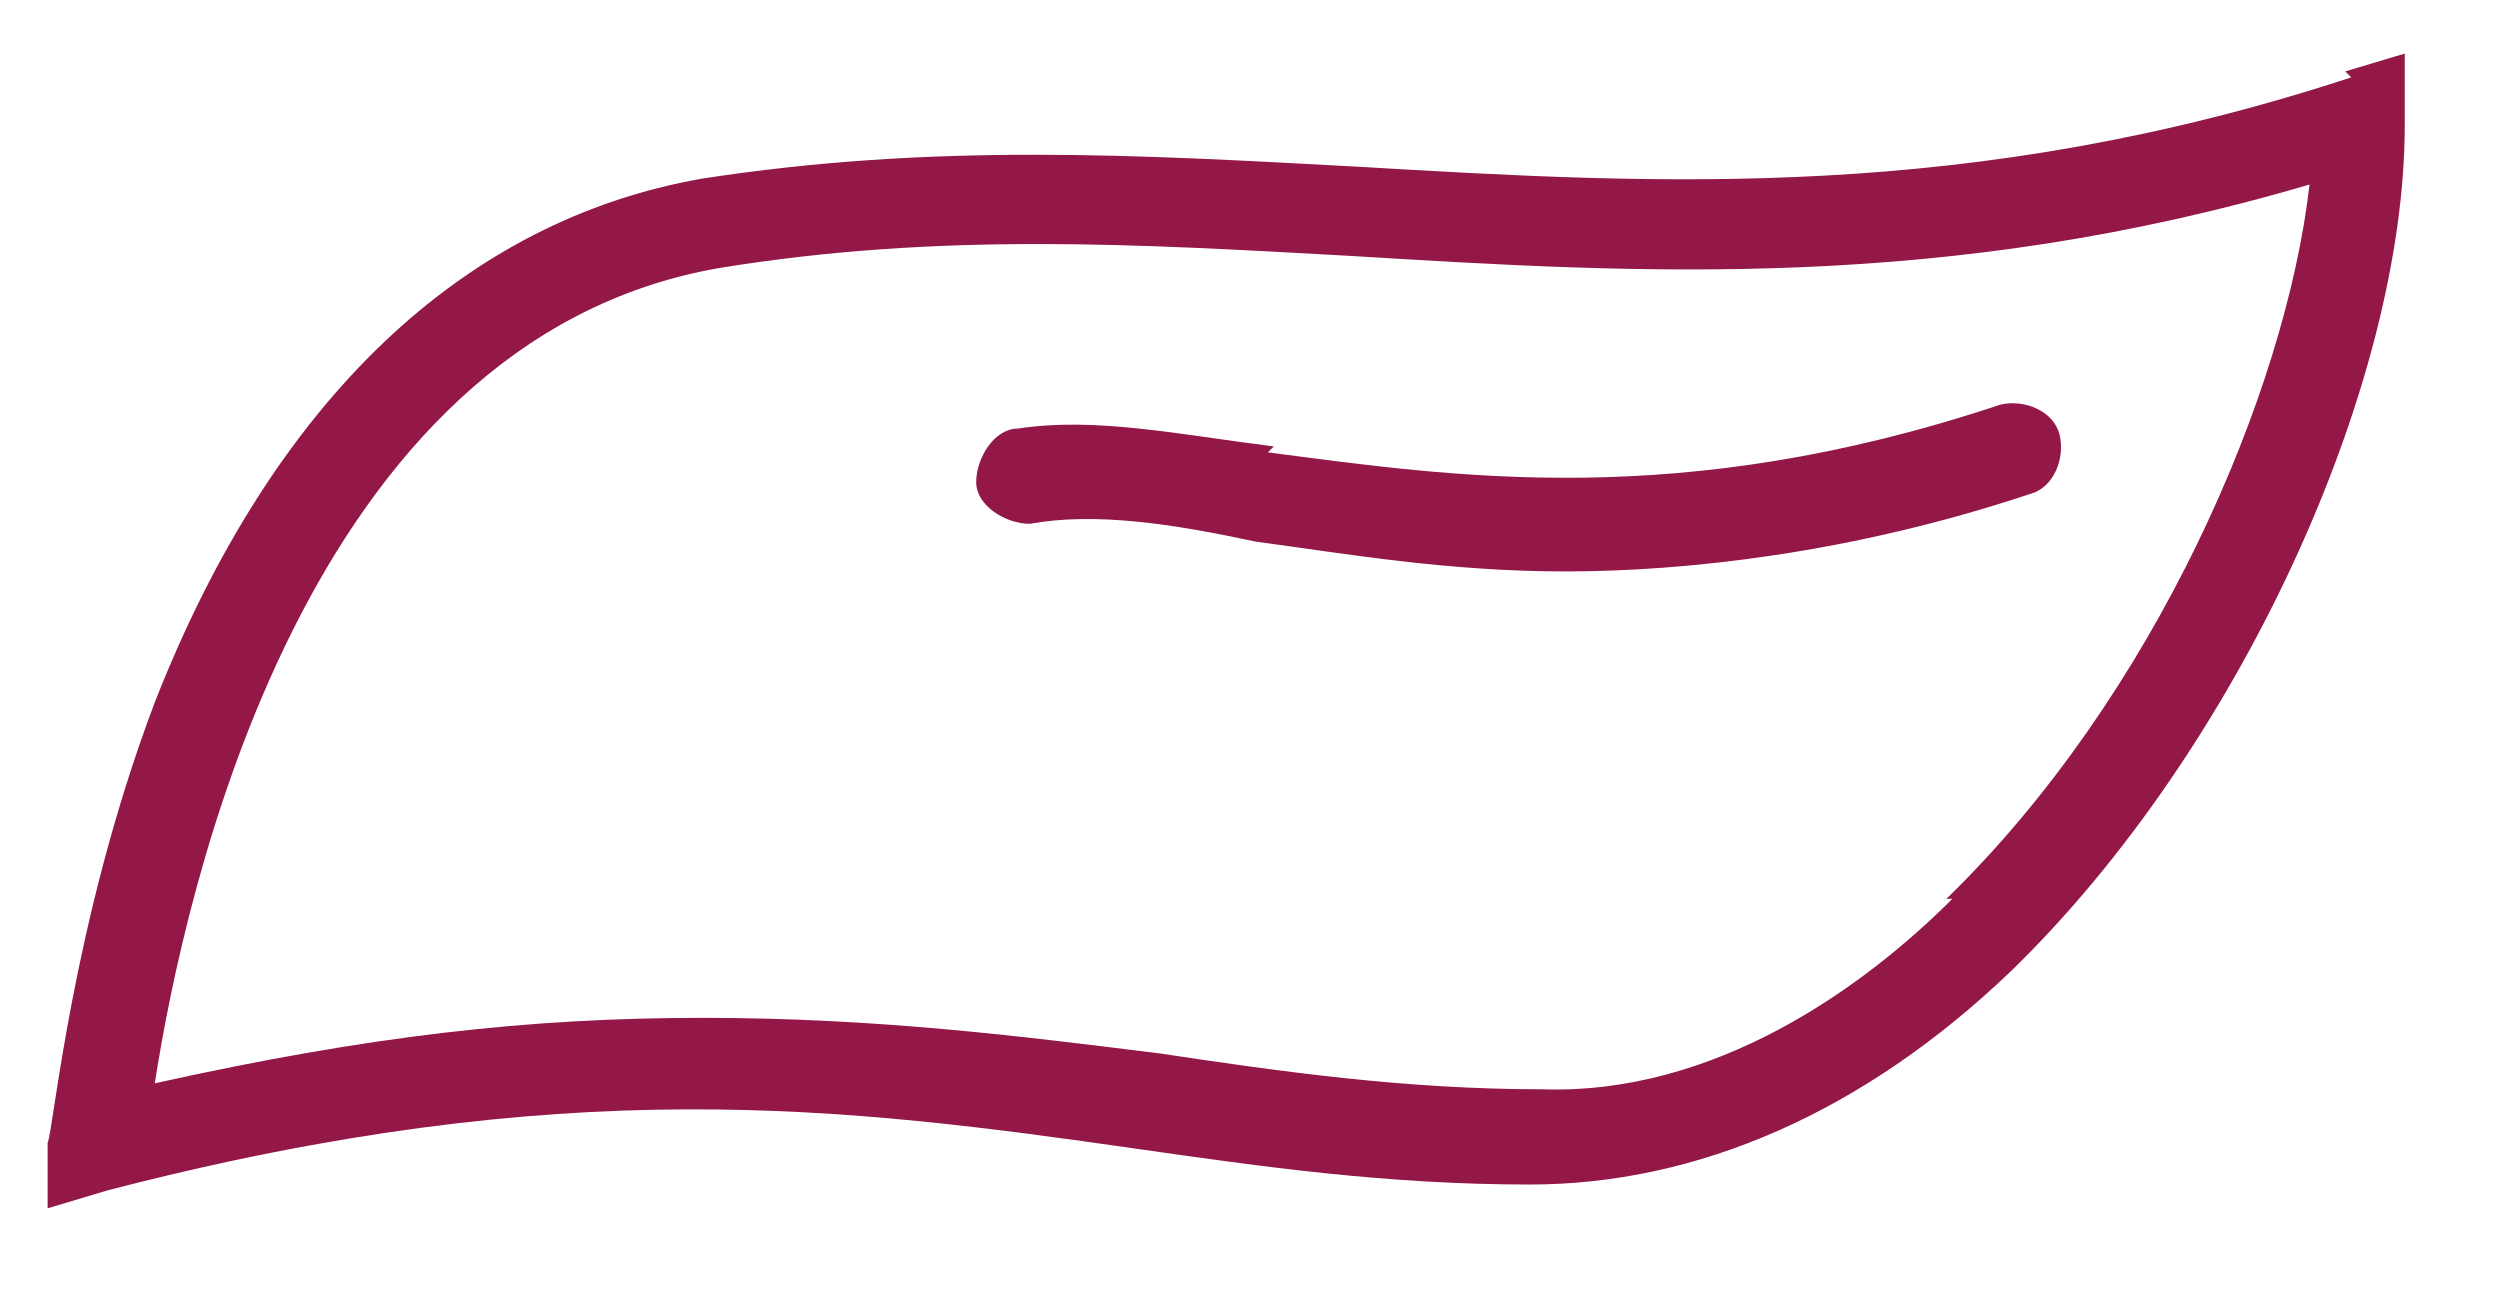
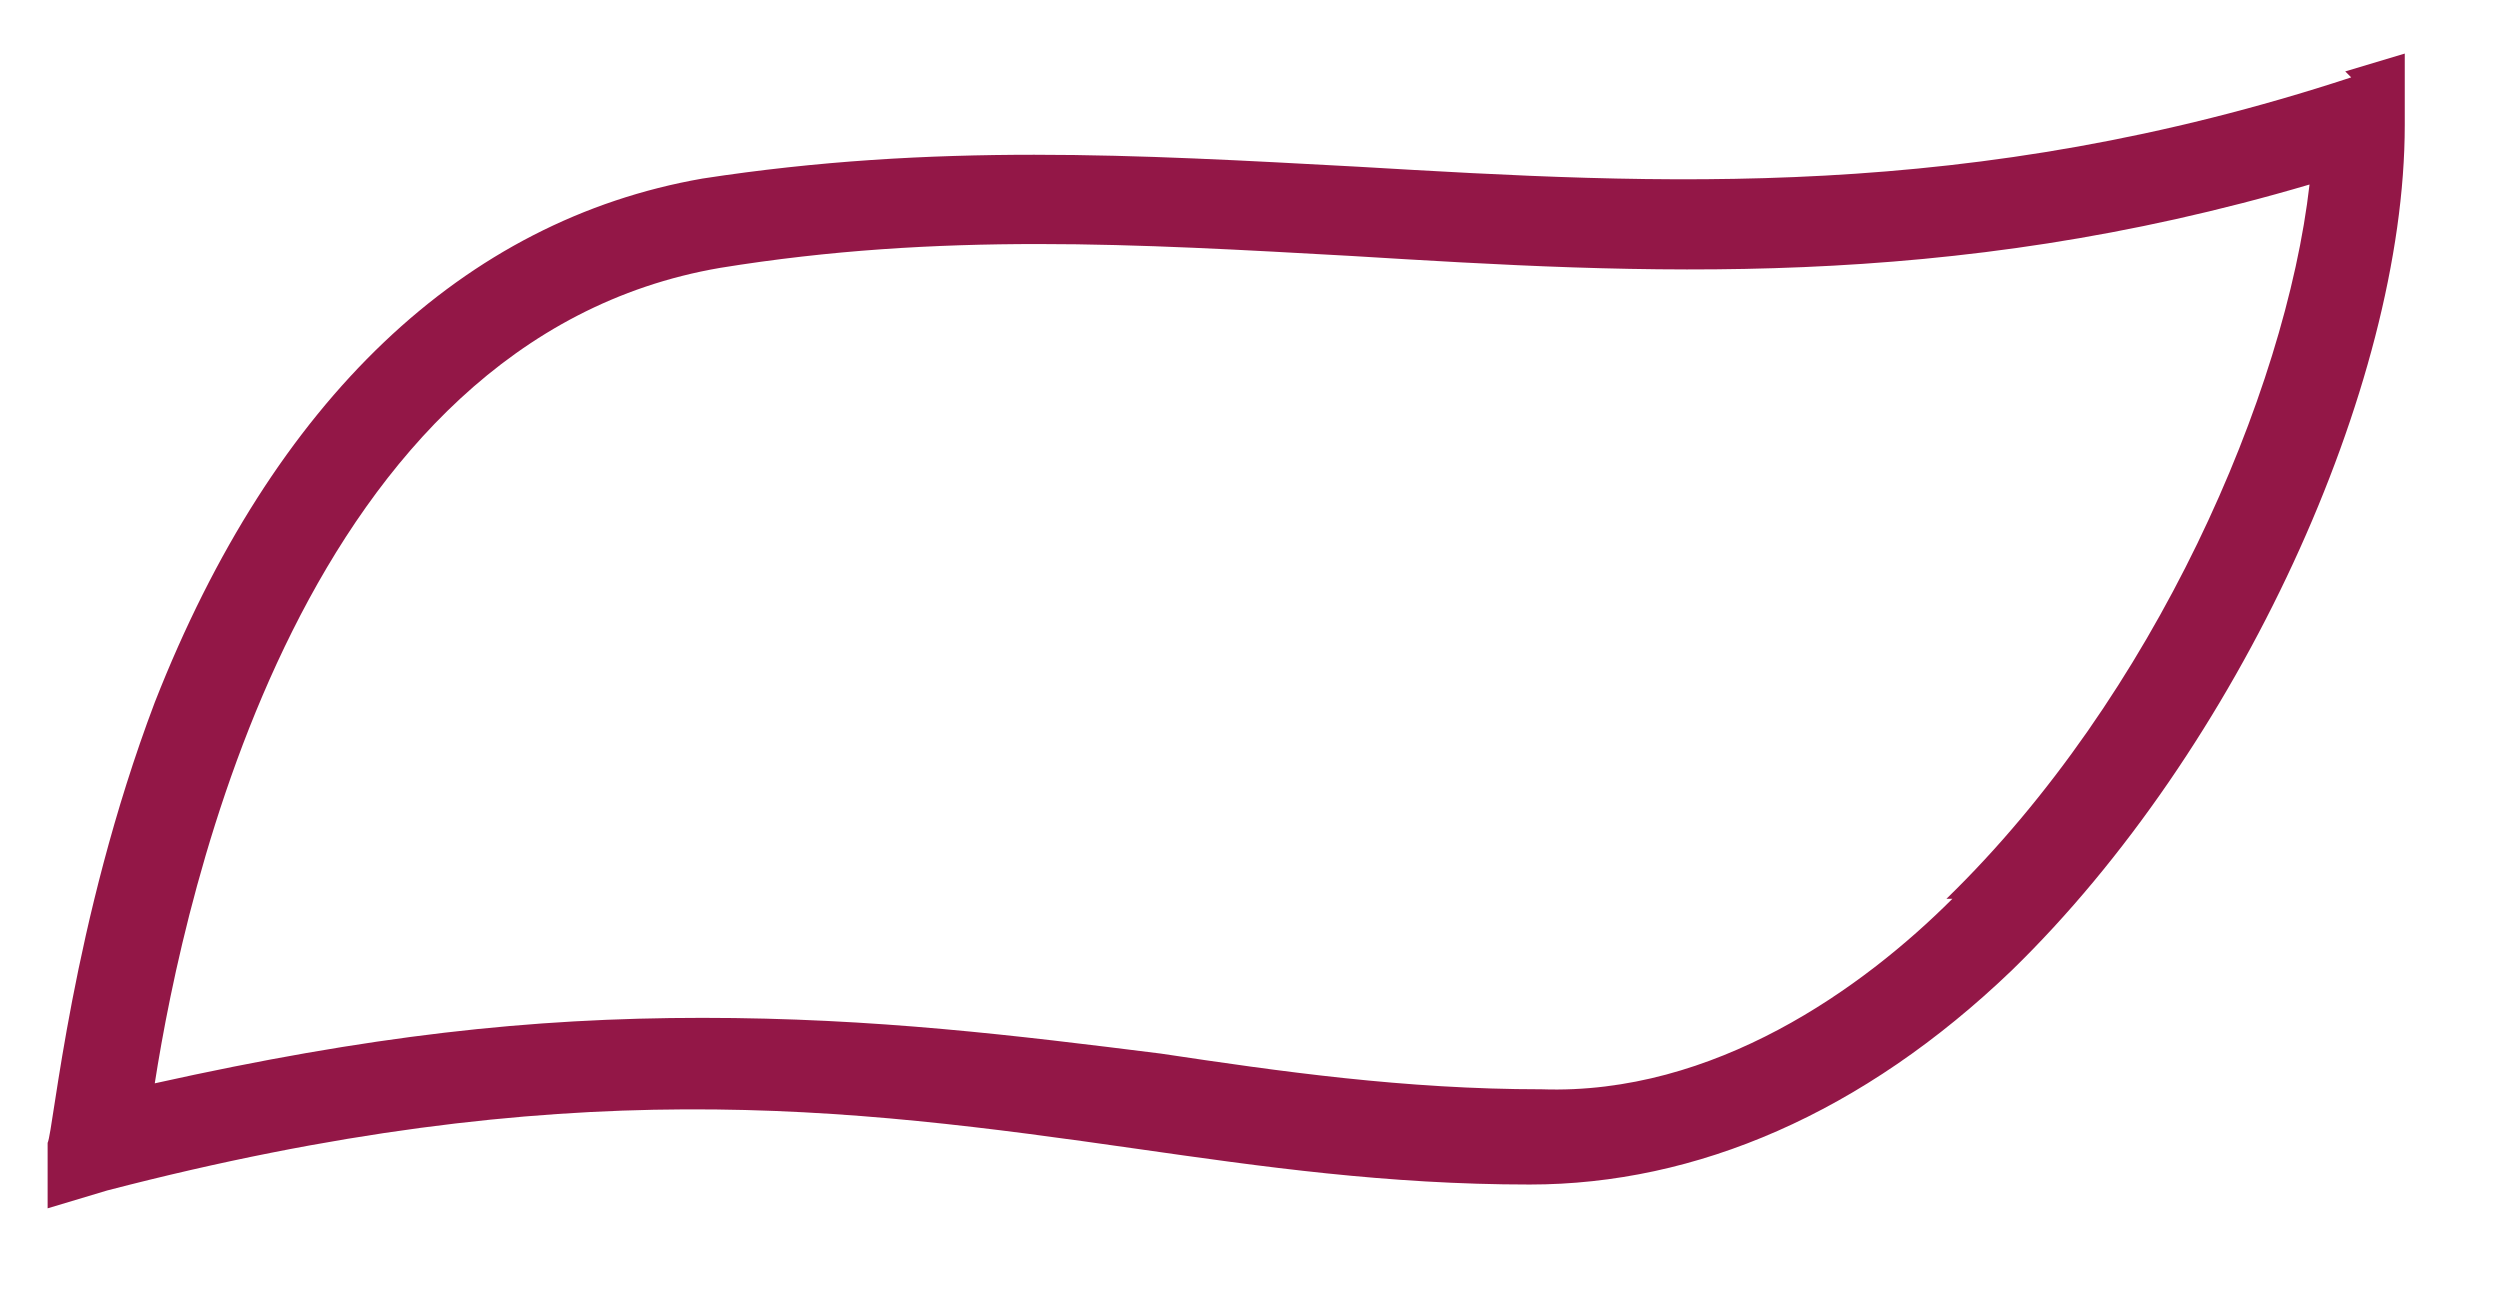
<svg xmlns="http://www.w3.org/2000/svg" viewBox="0 0 42 22">
  <g>
    <g id="Ebene_1">
      <path d="M32.8,15.1c-1.5,1.5-4,3.3-6.9,3.2-2.3,0-4.4-.3-6.4-.6-2.4-.3-4.8-.6-7.7-.6s-5.6.3-9.2,1.1c.5-3.2,2.5-12.5,9.5-13.7,3.7-.6,7-.4,10.6-.2,4.9.3,10,.6,16.1-1.2-.4,3.5-2.6,8.6-6.1,12M39.5,1.3c-6.4,2.1-11.6,1.8-16.7,1.5-3.7-.2-7.1-.4-11,.2-4,.7-7.2,3.7-9.2,8.8-1.4,3.7-1.7,7.2-1.8,7.4v1.1c0,0,1-.3,1-.3,7.7-2,12.4-1.4,17.3-.7,2.1.3,4.2.6,6.6.6,2.8,0,5.6-1.2,8.1-3.6,3.8-3.7,6.6-9.8,6.6-14.2V.9l-1,.3Z" fill="#931747" />
-       <path d="M21.4,7.5c-1.6-.2-3-.5-4.3-.3-.4,0-.7.5-.7.9,0,.4.5.7.9.7,1.1-.2,2.4,0,3.8.3,1.5.2,3.2.5,5.2.5s4.8-.3,7.8-1.3c.4-.1.6-.6.5-1-.1-.4-.6-.6-1-.5-5.4,1.8-9.2,1.2-12.3.8" fill="#931747" />
    </g>
  </g>
</svg>